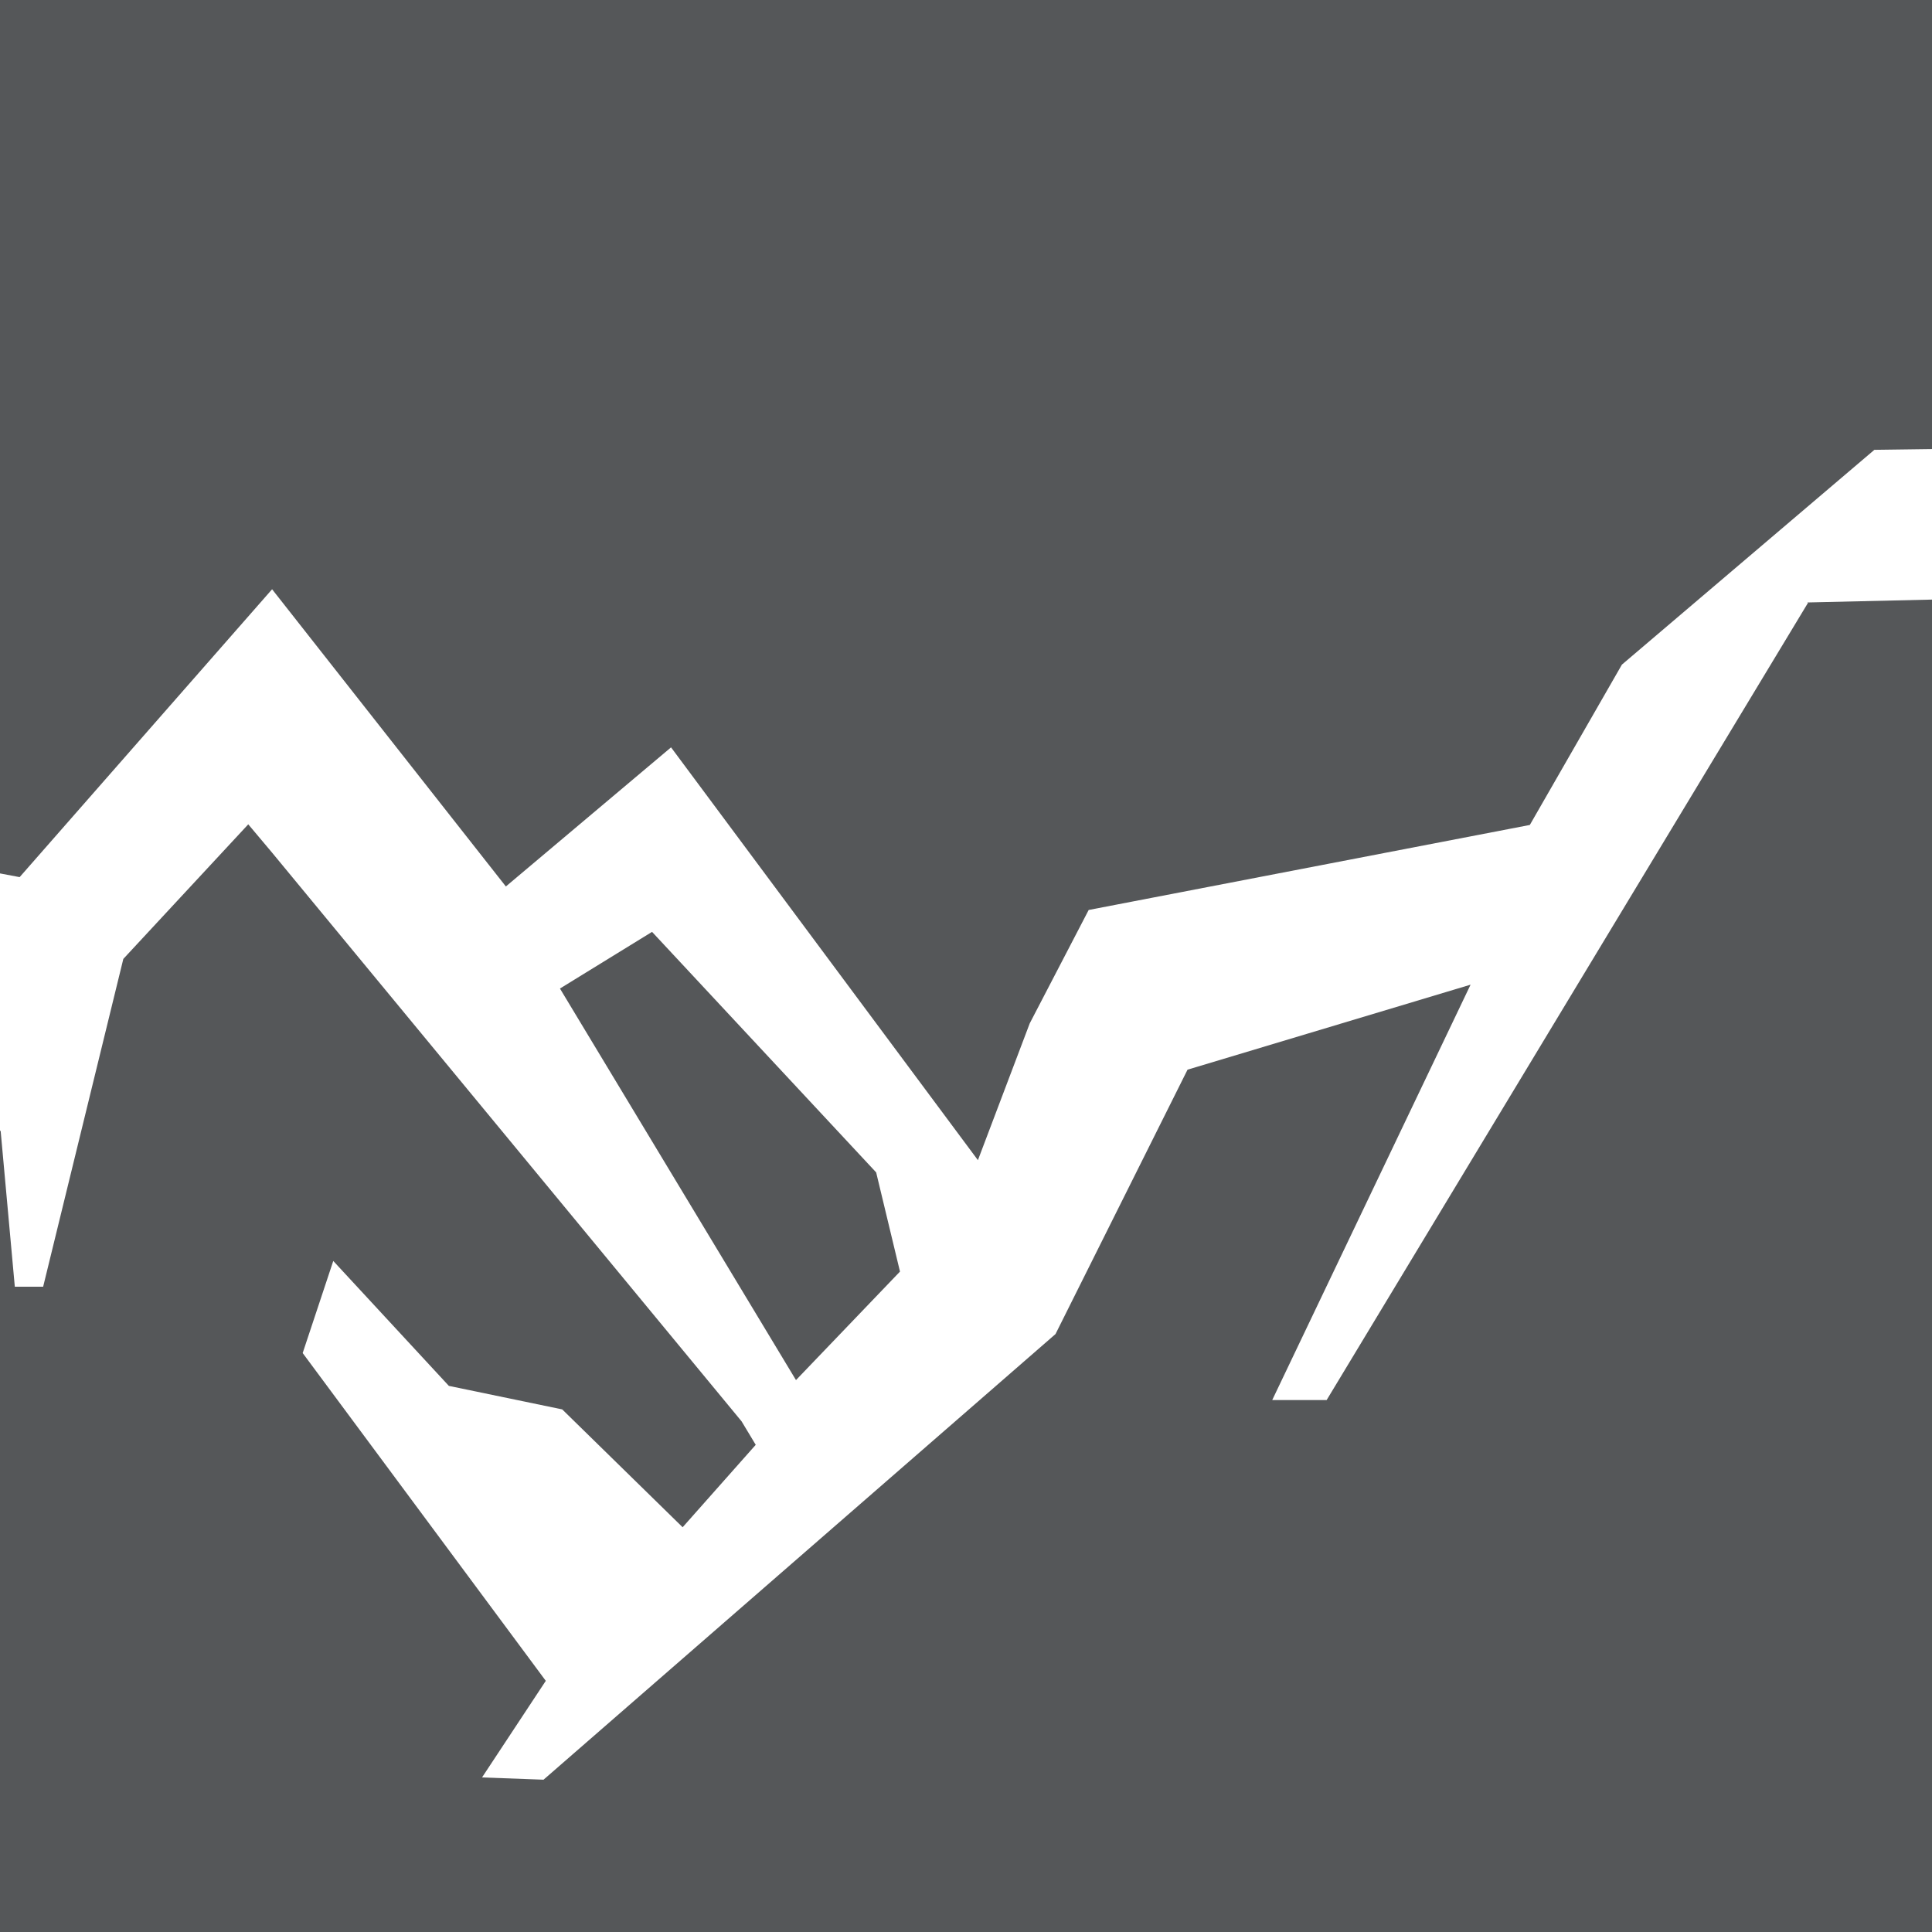
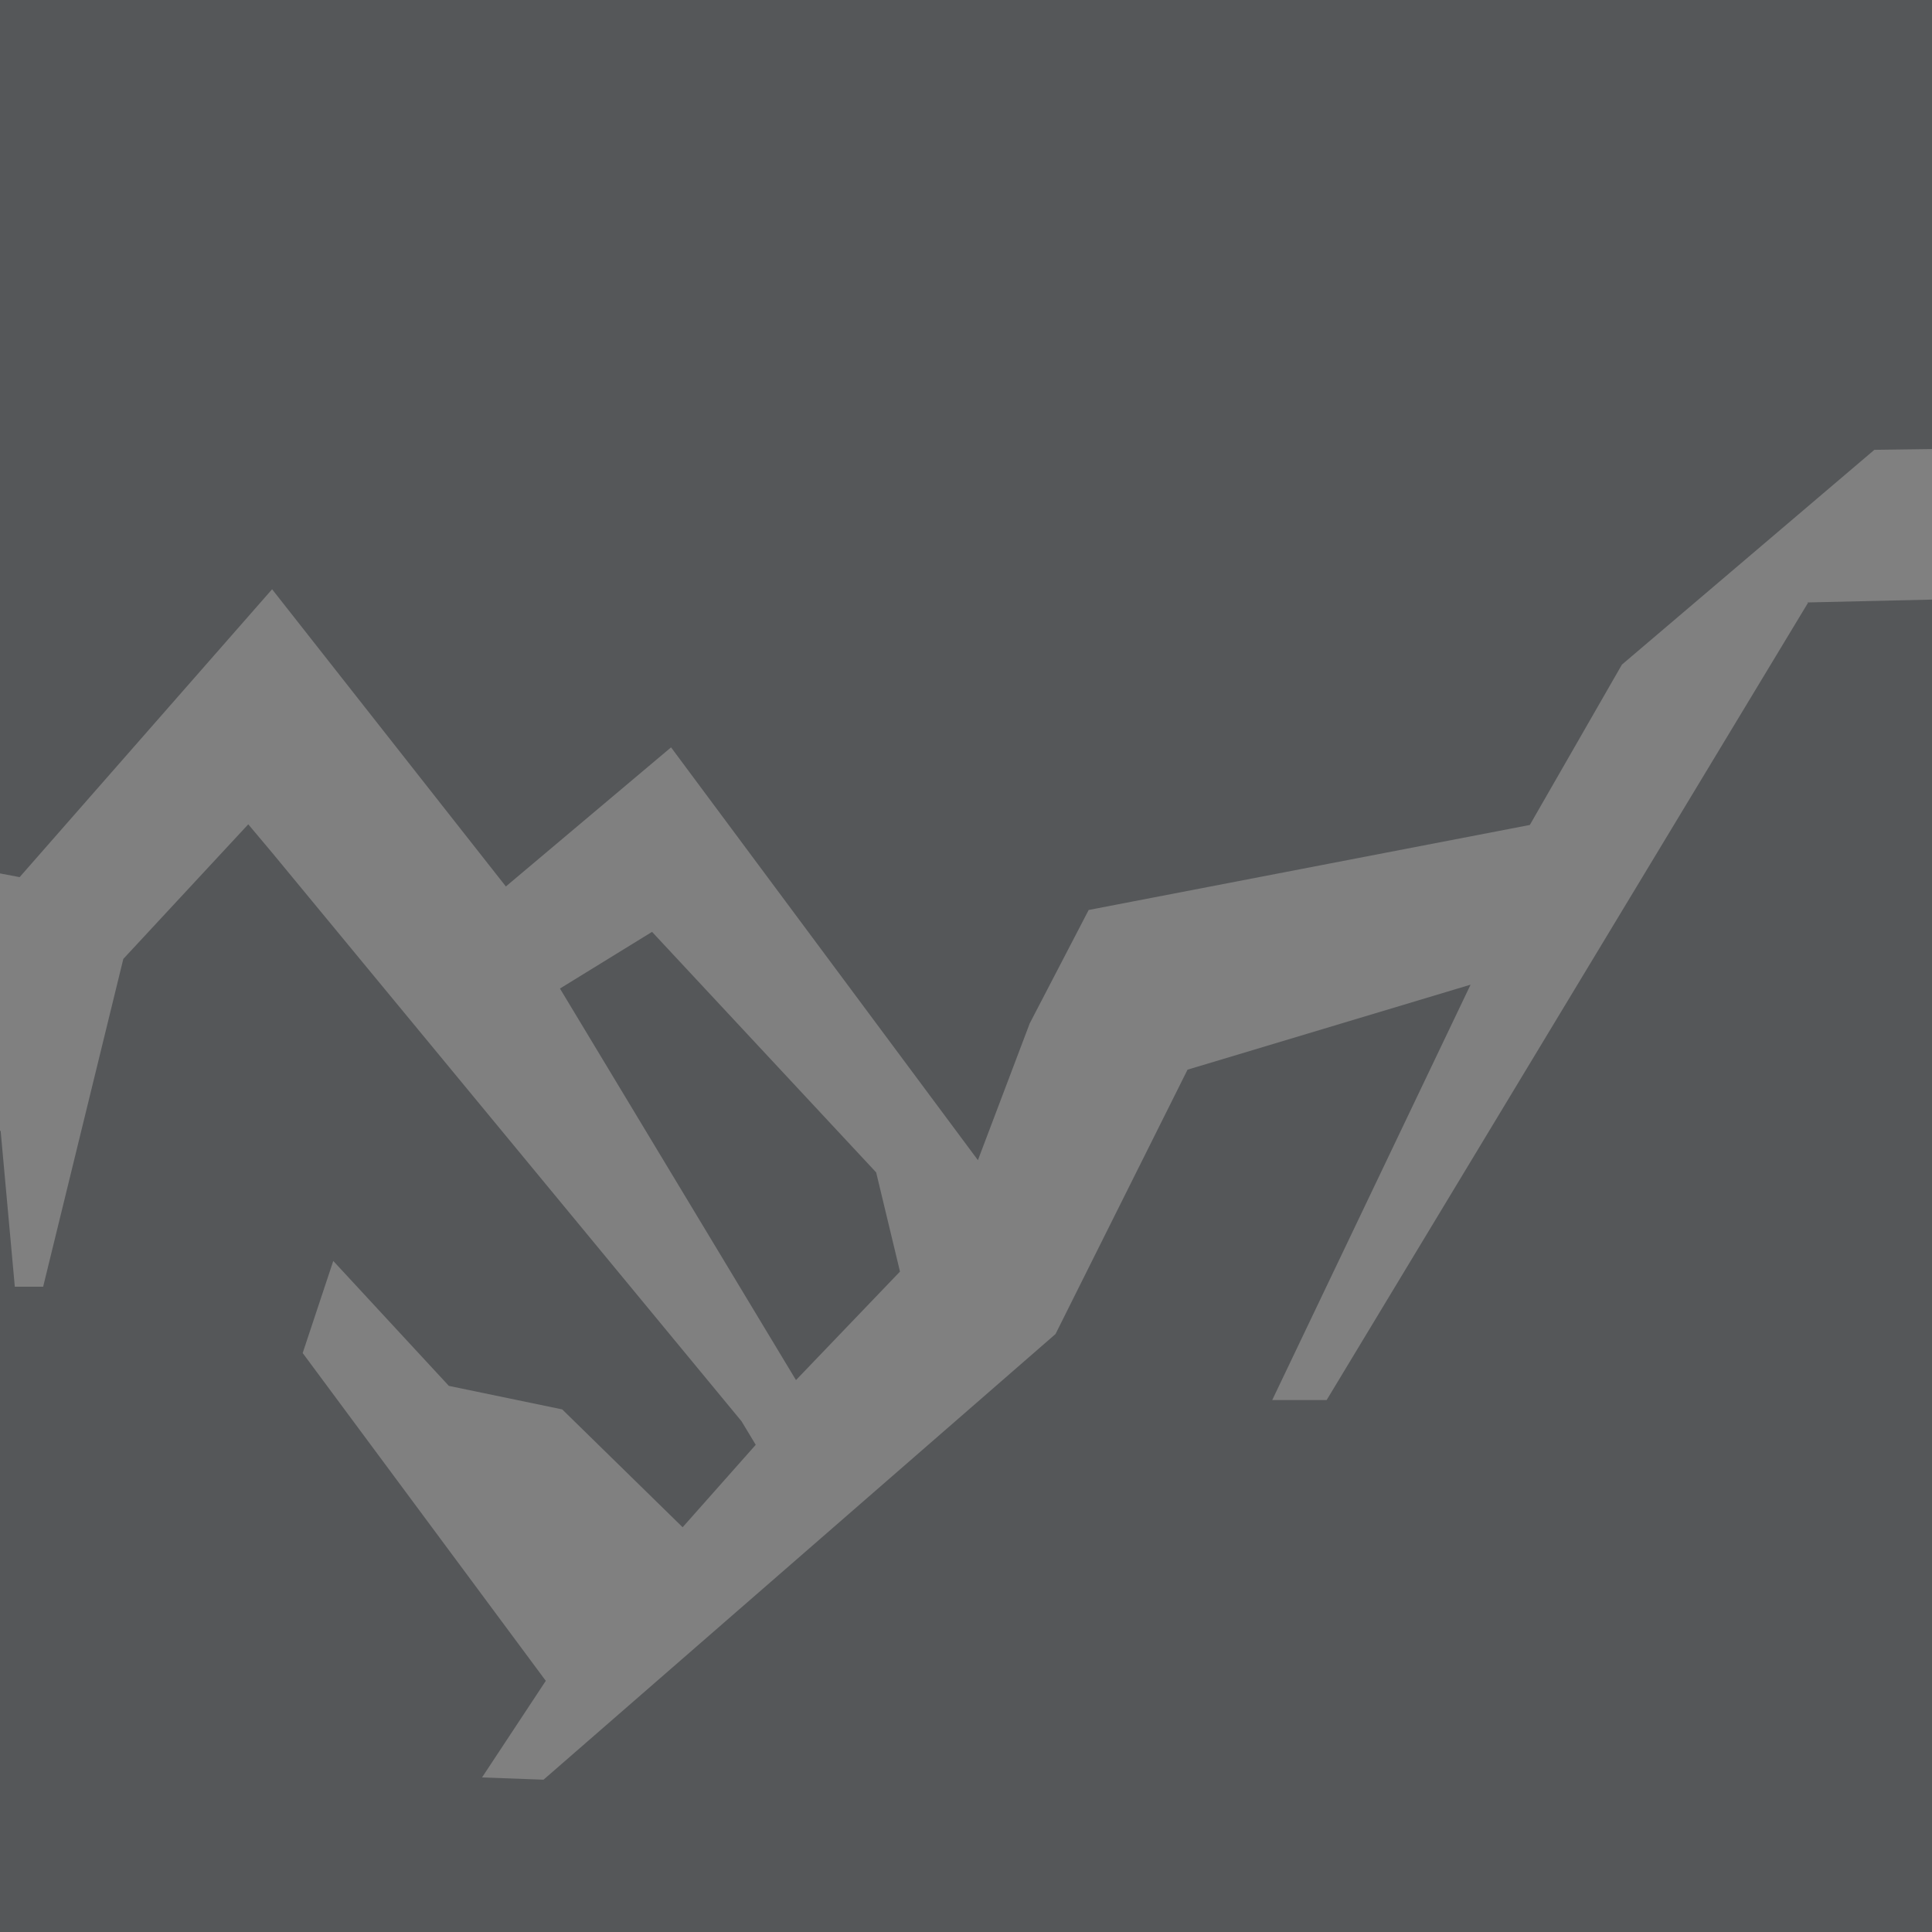
<svg xmlns="http://www.w3.org/2000/svg" version="1.1" width="600" height="600">
  <rect width="100%" height="100%" fill="#808080" stroke="none" />
  <svg id="SvgjsSvg1017" version="1.1" viewBox="0 0 600 600">
    <defs>
      <style>
      .st0 {
        fill: none;
      }

      .st1 {
        fill: #fff;
      }

      .st2 {
        fill: #555759;
      }

      .st3 {
        clip-path: url(#clippath);
      }
    </style>
      <clipPath id="SvgjsClipPath1016">
-         <rect class="st0" width="600" height="600" />
-       </clipPath>
+         </clipPath>
    </defs>
-     <rect class="st1" width="600" height="600" />
    <g class="st3">
-       <path id="SvgjsPath1015" class="st2" d="M173.9,307l73.3,121.6,32.3-33.7-7.4-30.8-69.6-74.7-28.6,17.6ZM561.5,187.2l-149.5,247.6h-16.9l61.6-129-87.9,26.4-41,82.1-159,138.4-19.1-.7,19.8-30-75.5-101.8,9.5-28.6,35.9,38.8,35.2,7.3,37.4,36.6,22.7-25.6-4.4-7.3-145.8-176.6-7.4-8.8-38.8,41.8-24.9,101.8H4.6L.2,351.2l-30-2.2-1.5-46.2-50.6-3.7-127.5,199.4v104l2199.1,4.4v-104l-156.1-194.9-120.9,138.4-68.9-.7-74,80.6-19.1.7,63.7-105.5-45.4-48.4,8.8-22.7,131.9,30.8,68.9-60.1-144.4-107-53.5,43.2-33.7-27.1-196.4,143.6-19.1,2.9,35.9-35.9-61.6-9.5-7.4-7.3-76.2,10.3,14.7,58.6,88.7,107v3.7l.7-2.2,29.3,33.7,13.2,16.8-20.5.7-22-19.8-.7-4.4-.7,3.7-145.8-134.8-66-95.3,6.6,64.5-9.5.7-31.5-98.9-85-64.4-59.4,35.9-41.8,43.9-72.6-3.7-31.5,24.2,75.5,100.4,159,128.2,25.6,20.5h-24.2l-257.2-129.6-10.3-55.7-130.4-182.4-65.2,1.5ZM-209.4-6v446.9l110.7-188.3,104.8,19.8,78.4-89.4,72.6,92.3,51.3-43.2,95.3,128.2,16.1-42.5,18.3-35.2,137-26.4,28.6-49.8,78.4-66.7,52-.7,125.3,107.7,28.6-10.3,91.6,5.1,35.2-30.8,82.8-46.2,132.6,85.7,38.8,28.6,115.8,21.2,19.1-13.2,17.6,20.5,93.1-26.4,128.2-104,33.7,20.5,62.2-35.8,155.3,134.7,44.7-38.8,150.9,186.8V-3.1L-209.4-6Z" />
+       <path id="SvgjsPath1015" class="st2" d="M173.9,307l73.3,121.6,32.3-33.7-7.4-30.8-69.6-74.7-28.6,17.6ZM561.5,187.2l-149.5,247.6h-16.9l61.6-129-87.9,26.4-41,82.1-159,138.4-19.1-.7,19.8-30-75.5-101.8,9.5-28.6,35.9,38.8,35.2,7.3,37.4,36.6,22.7-25.6-4.4-7.3-145.8-176.6-7.4-8.8-38.8,41.8-24.9,101.8H4.6L.2,351.2l-30-2.2-1.5-46.2-50.6-3.7-127.5,199.4v104l2199.1,4.4v-104l-156.1-194.9-120.9,138.4-68.9-.7-74,80.6-19.1.7,63.7-105.5-45.4-48.4,8.8-22.7,131.9,30.8,68.9-60.1-144.4-107-53.5,43.2-33.7-27.1-196.4,143.6-19.1,2.9,35.9-35.9-61.6-9.5-7.4-7.3-76.2,10.3,14.7,58.6,88.7,107v3.7l.7-2.2,29.3,33.7,13.2,16.8-20.5.7-22-19.8-.7-4.4-.7,3.7-145.8-134.8-66-95.3,6.6,64.5-9.5.7-31.5-98.9-85-64.4-59.4,35.9-41.8,43.9-72.6-3.7-31.5,24.2,75.5,100.4,159,128.2,25.6,20.5h-24.2l-257.2-129.6-10.3-55.7-130.4-182.4-65.2,1.5ZM-209.4-6v446.9l110.7-188.3,104.8,19.8,78.4-89.4,72.6,92.3,51.3-43.2,95.3,128.2,16.1-42.5,18.3-35.2,137-26.4,28.6-49.8,78.4-66.7,52-.7,125.3,107.7,28.6-10.3,91.6,5.1,35.2-30.8,82.8-46.2,132.6,85.7,38.8,28.6,115.8,21.2,19.1-13.2,17.6,20.5,93.1-26.4,128.2-104,33.7,20.5,62.2-35.8,155.3,134.7,44.7-38.8,150.9,186.8V-3.1Z" />
    </g>
  </svg>
  <style>@media (prefers-color-scheme: light) { :root { filter: none; } }
@media (prefers-color-scheme: dark) { :root { filter: none; } }
</style>
</svg>